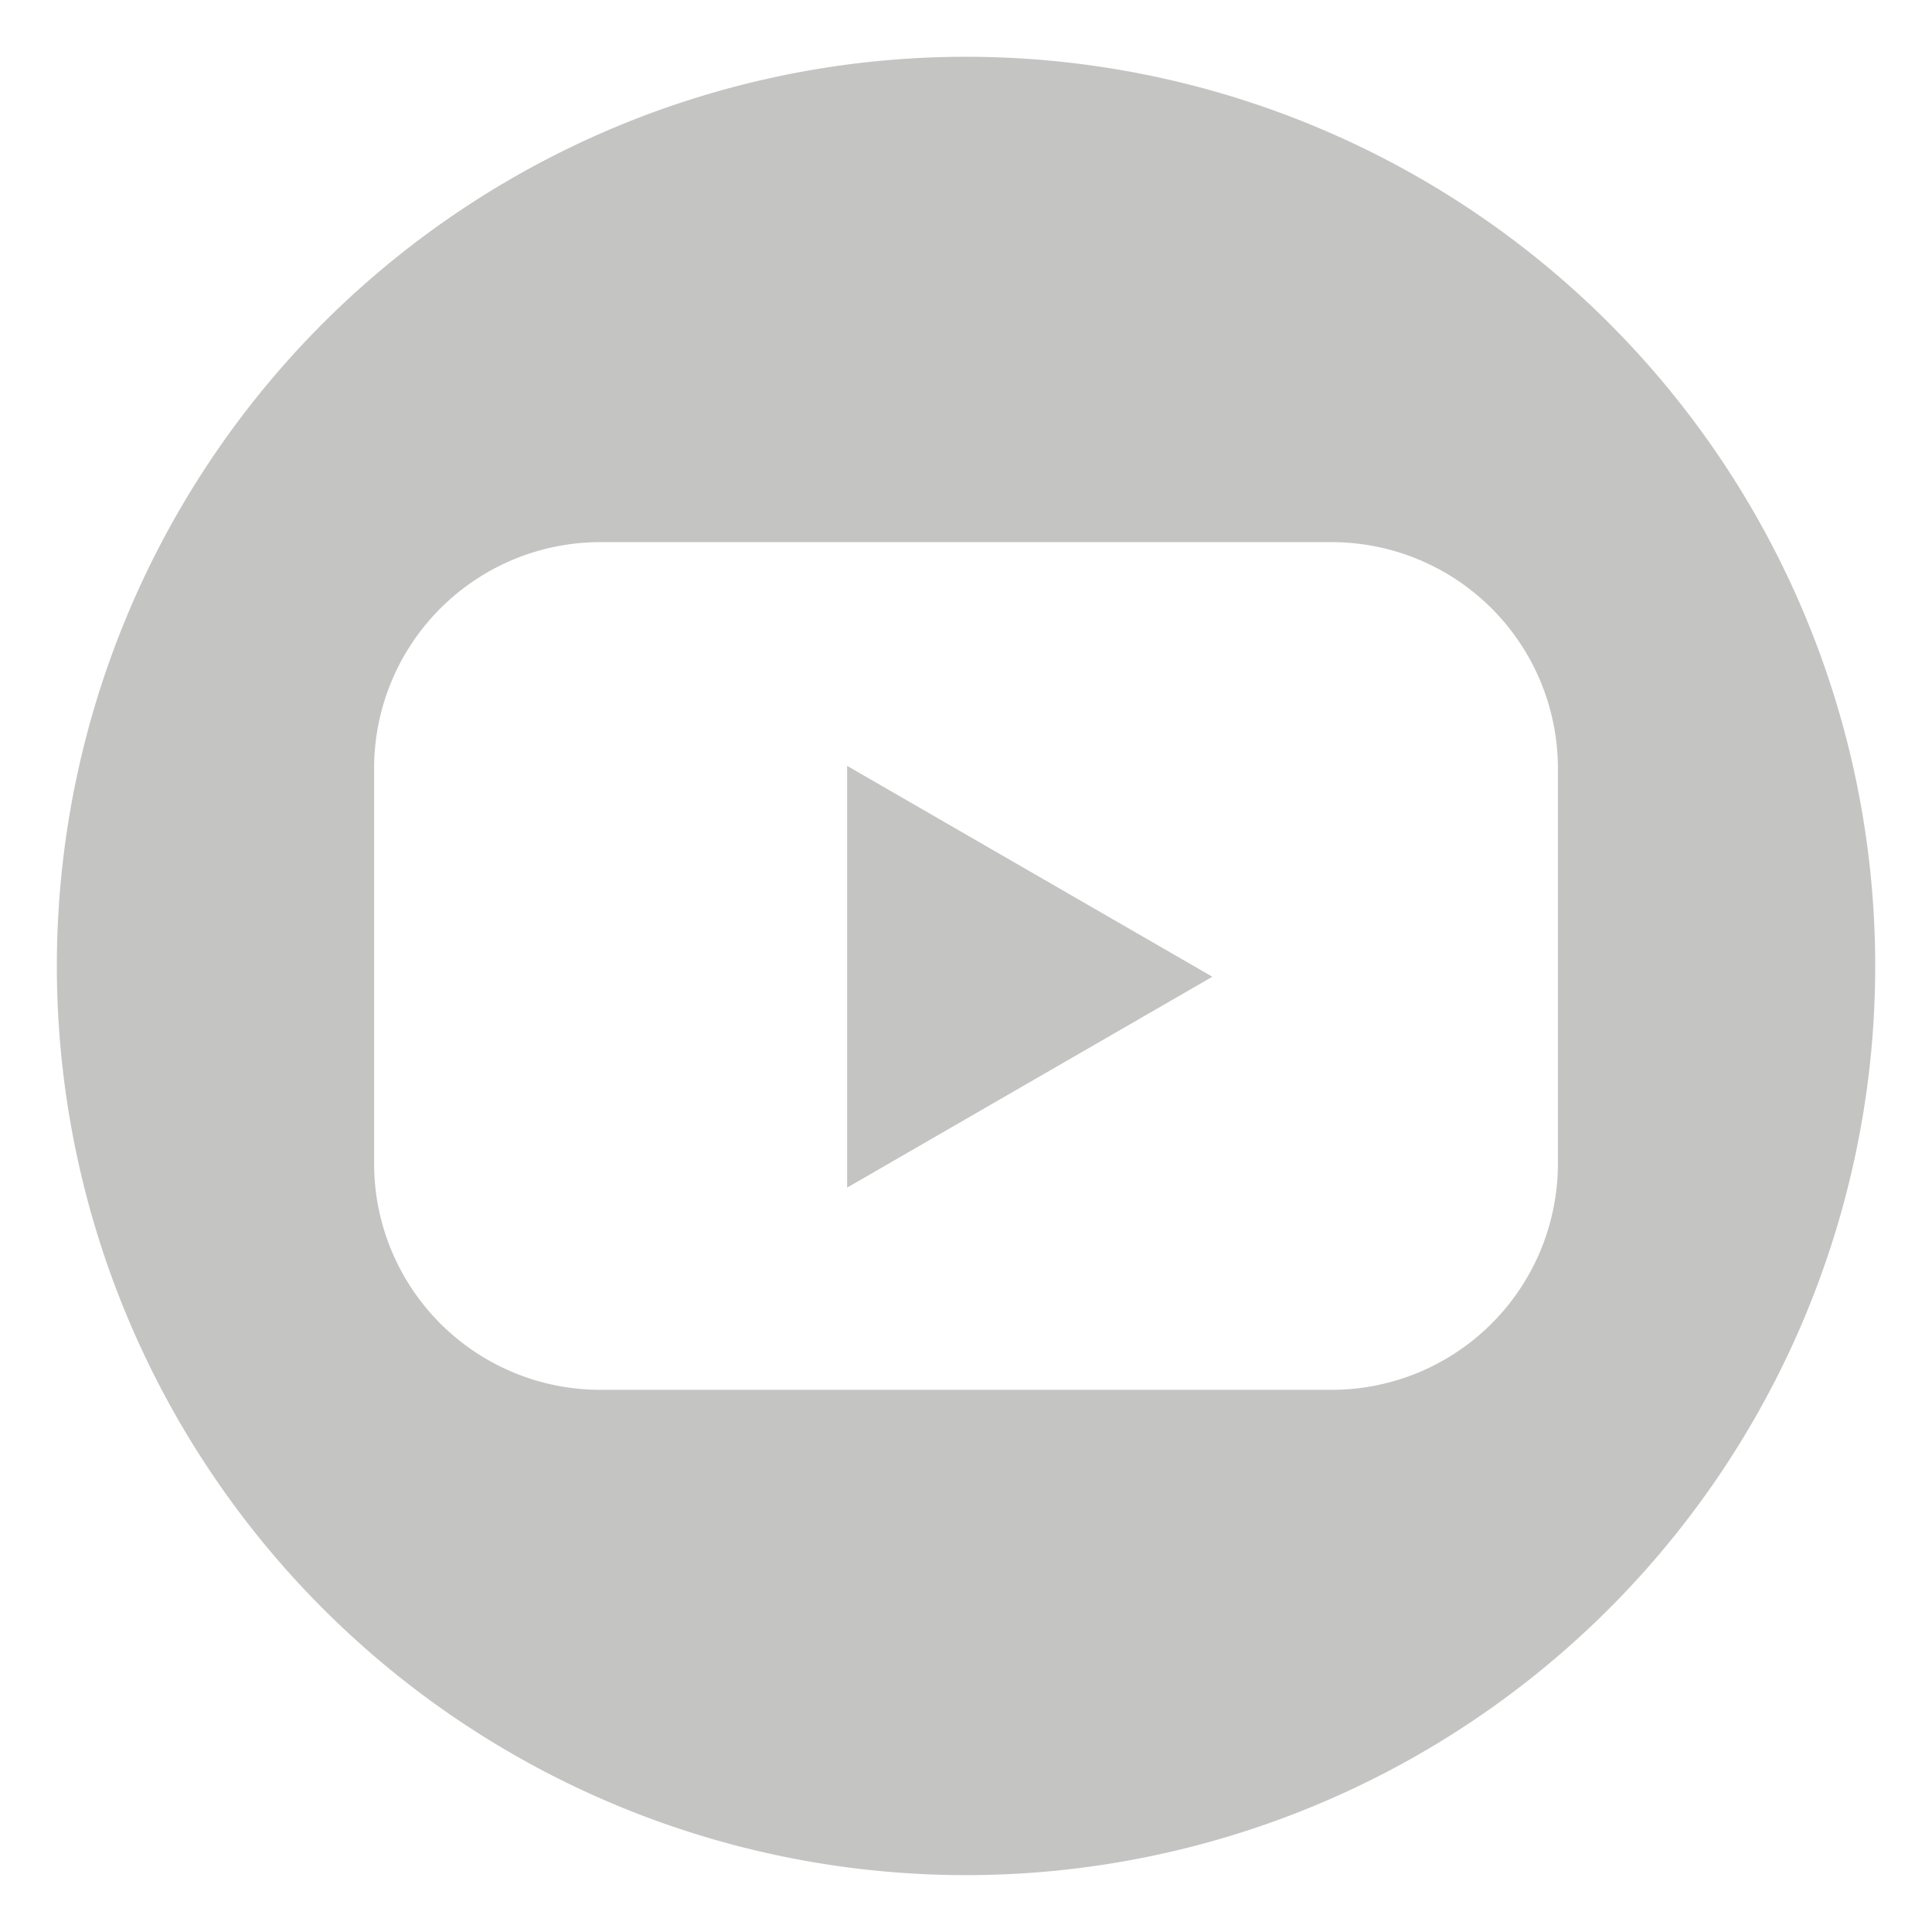
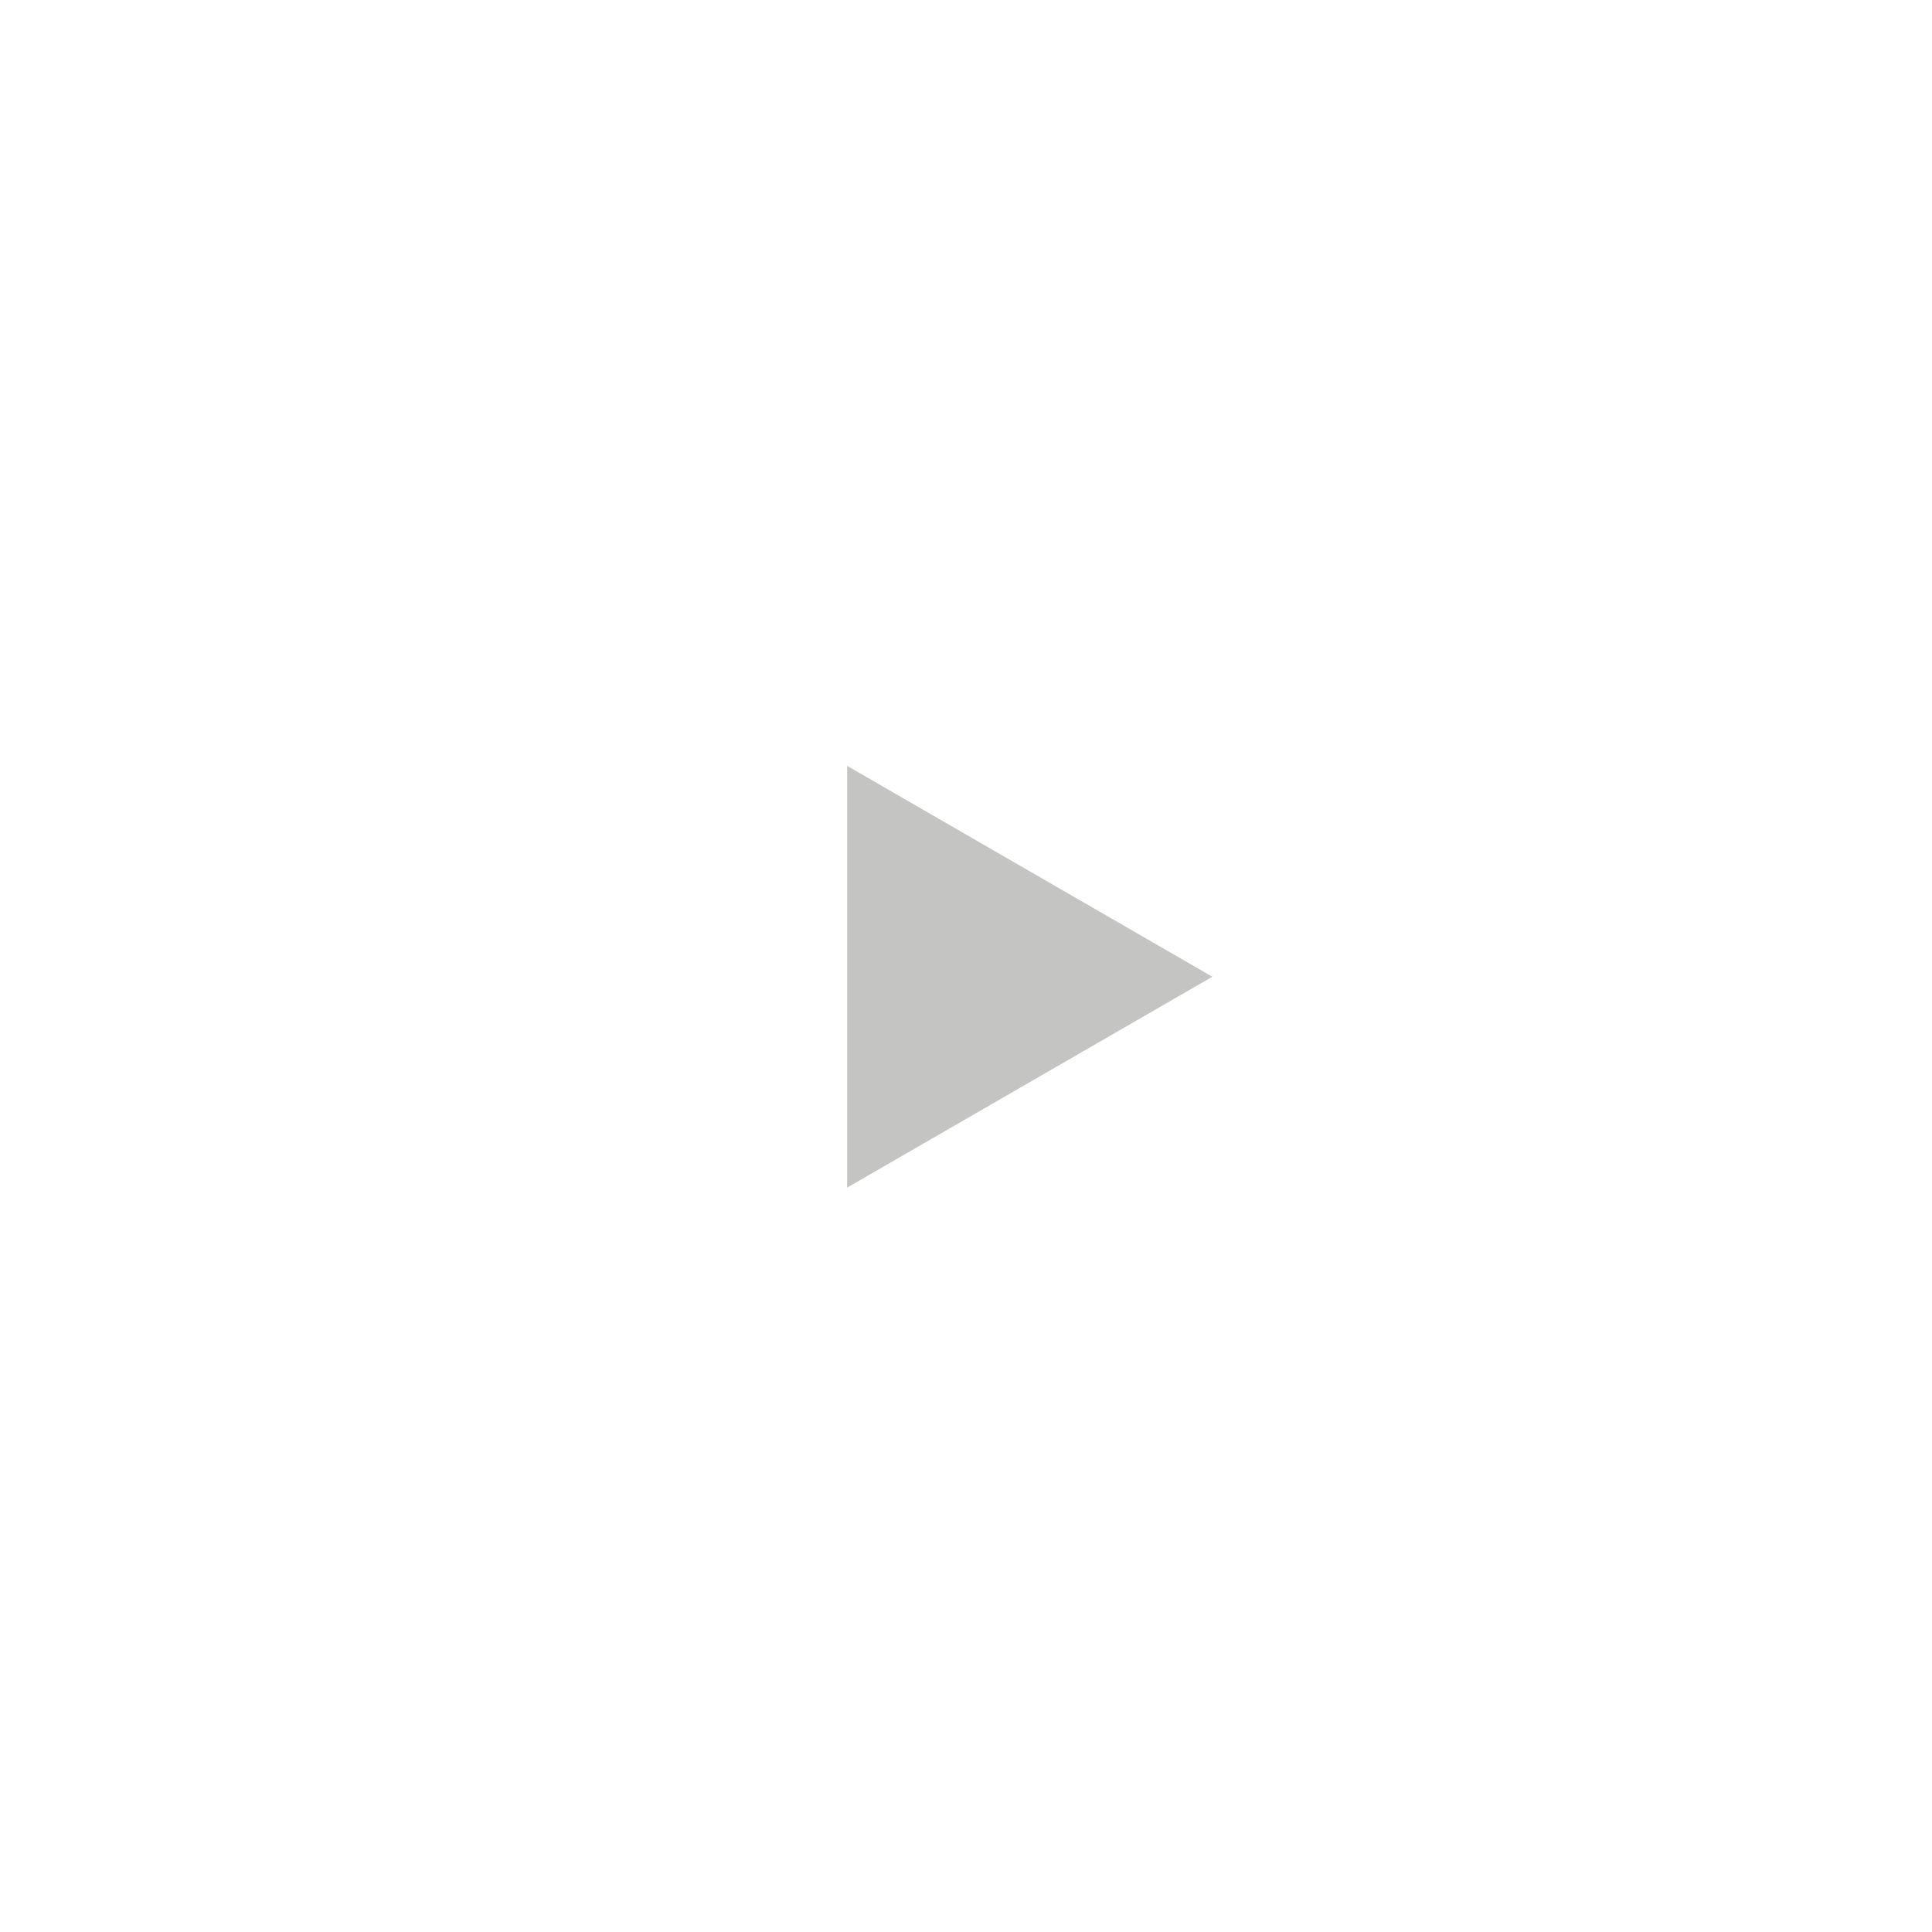
<svg xmlns="http://www.w3.org/2000/svg" width="2.125in" height="2.125in" viewBox="0 0 153 153">
  <title>Artboard 9</title>
  <g>
    <polygon points="67.087 60.651 67.087 77.35 67.087 94.049 81.548 85.699 96.01 77.35 81.548 69.001 67.087 60.651" fill="#c4c4c3" />
-     <path d="M75.786,4.5A72,72,0,1,0,148.5,75.786,72,72,0,0,0,75.786,4.5Zm47.588,87.7a17.917,17.917,0,0,1-17.864,17.864H47.49A17.917,17.917,0,0,1,29.626,92.2V60.8A17.917,17.917,0,0,1,47.49,42.934h58.02A17.917,17.917,0,0,1,123.374,60.8Z" fill="#c4c4c3" />
  </g>
</svg>